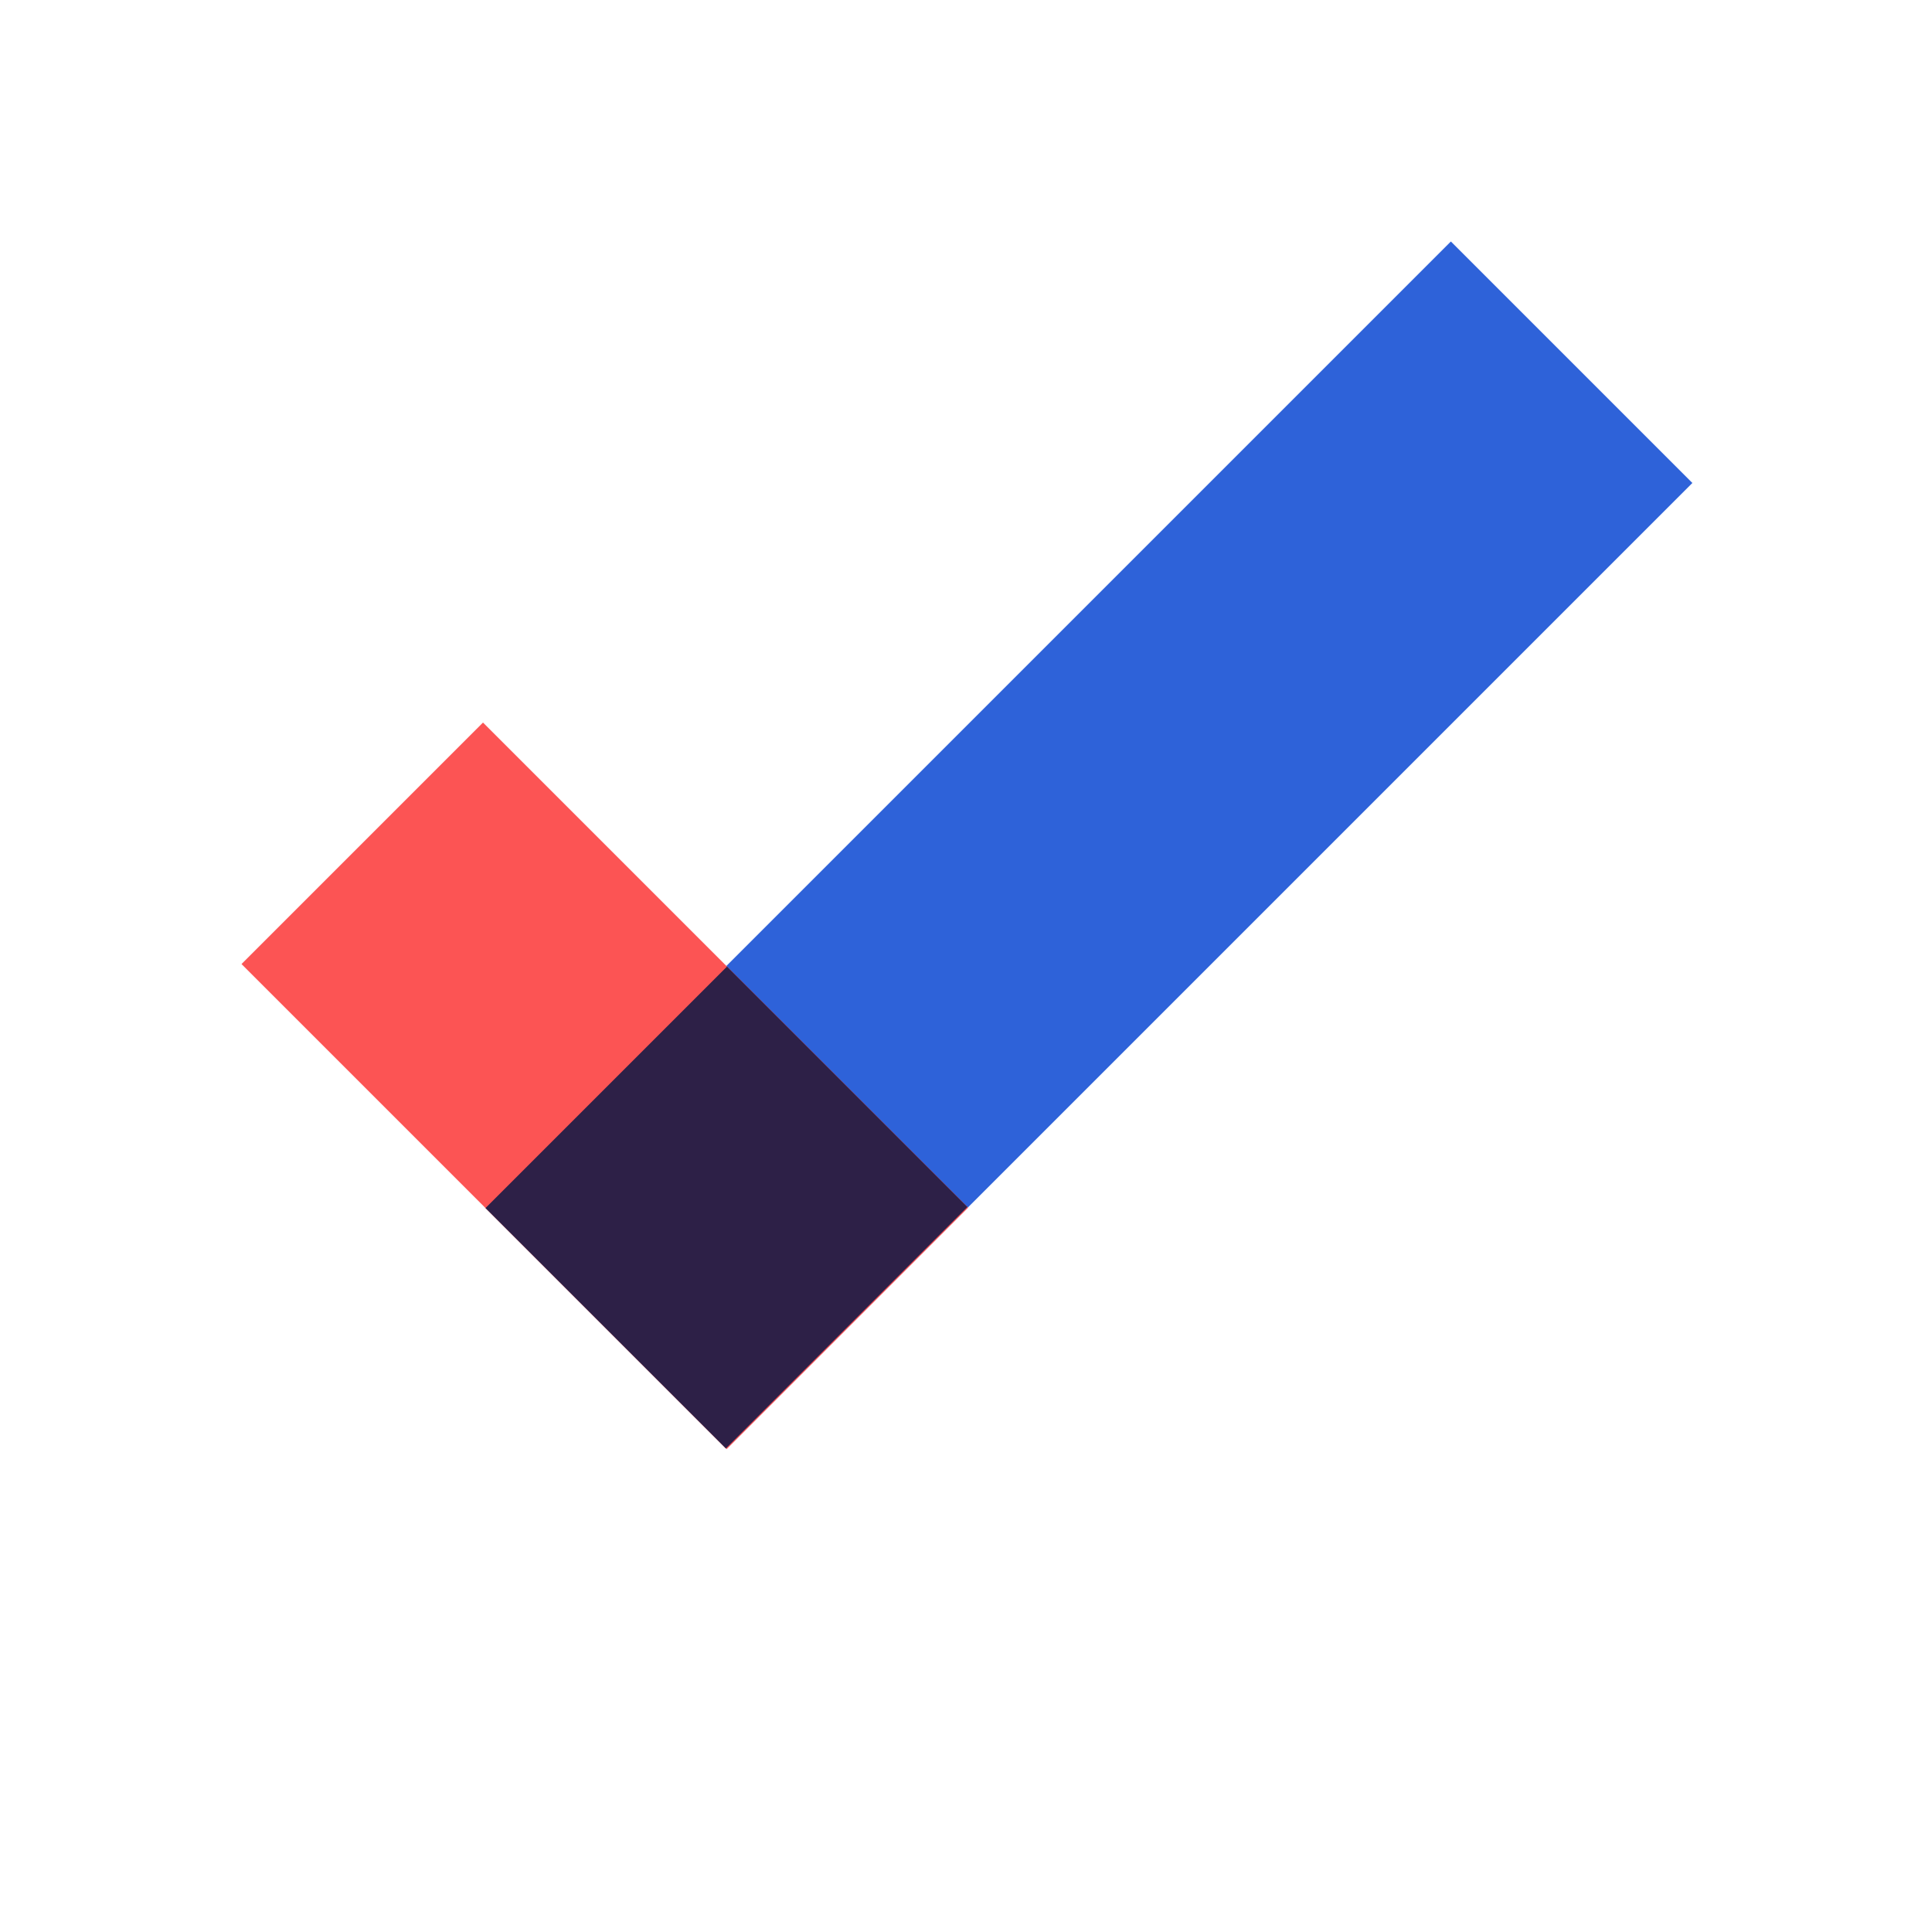
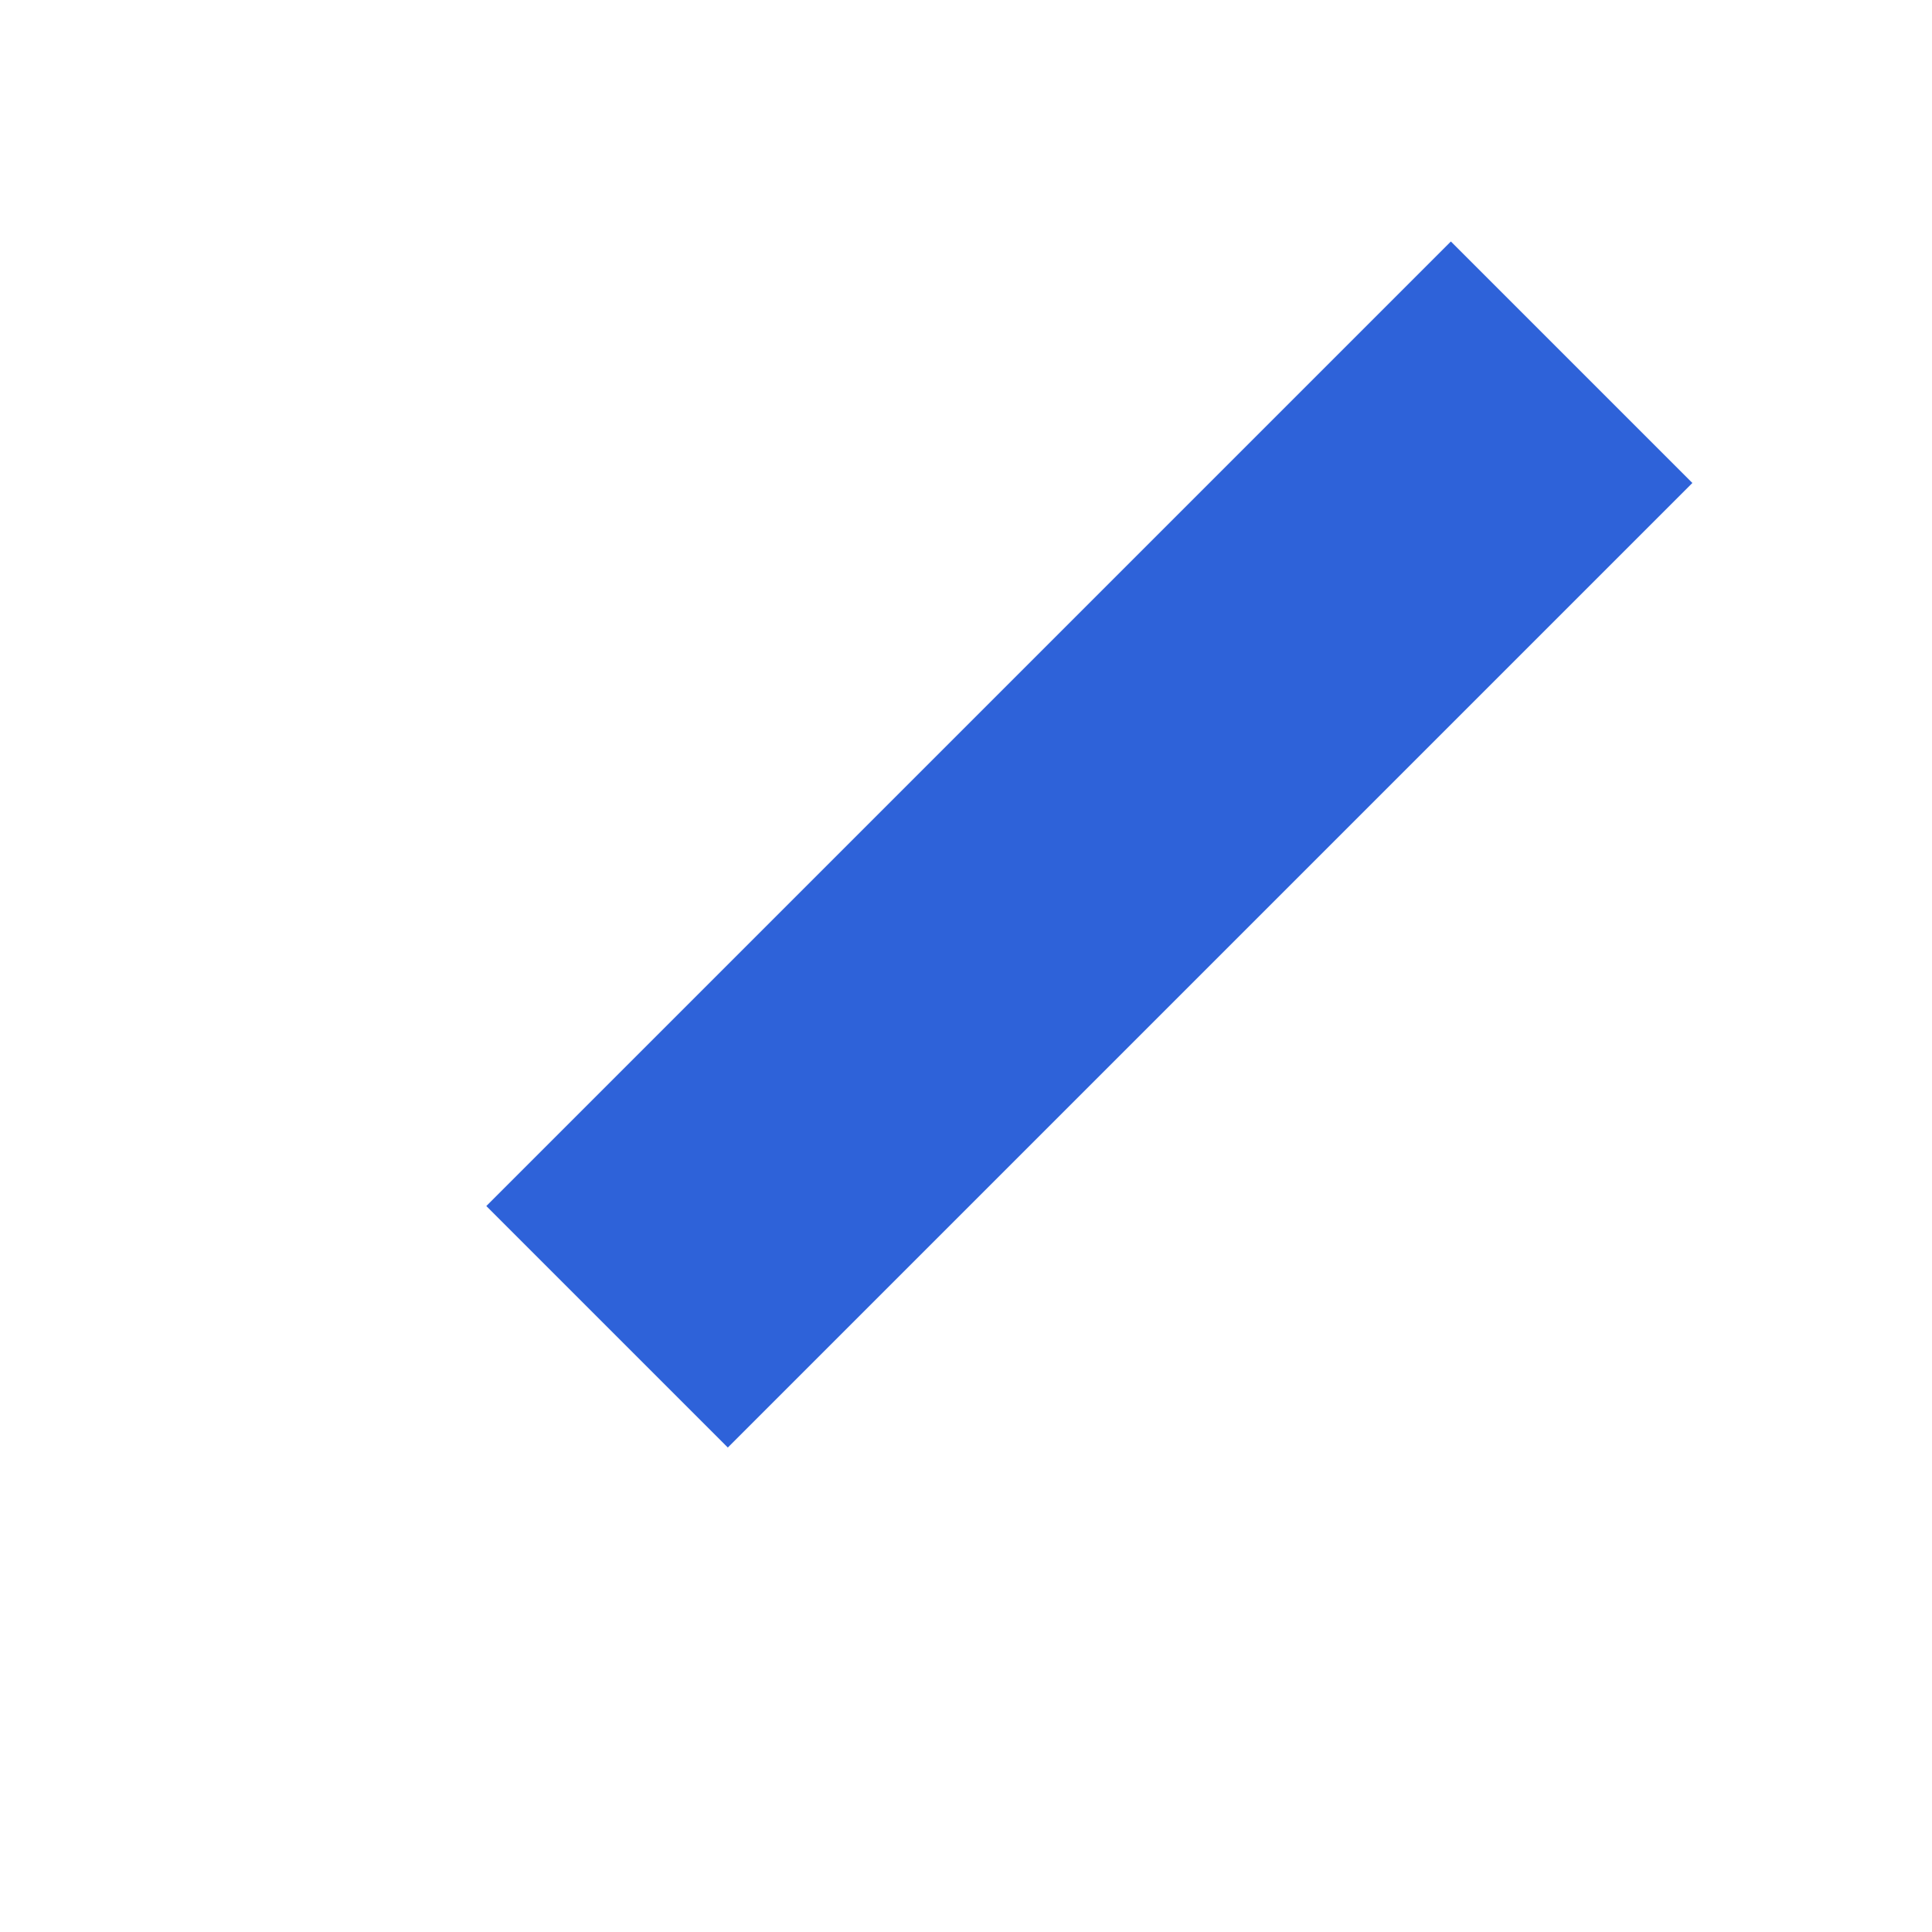
<svg xmlns="http://www.w3.org/2000/svg" width="110" height="110" viewBox="0 0 110 110" fill="none">
  <path d="M27.689 68.667L82.607 13.749L96.357 27.499L41.439 82.417L27.689 68.667Z" fill="#2E62D9" />
-   <rect x="27.5" y="41.14" width="39.06" height="19.445" transform="rotate(45 27.5 41.14)" fill="#FC5454" />
-   <rect x="41.391" y="55.033" width="19.358" height="19.445" transform="rotate(45 41.391 55.033)" fill="#2D2047" />
</svg>